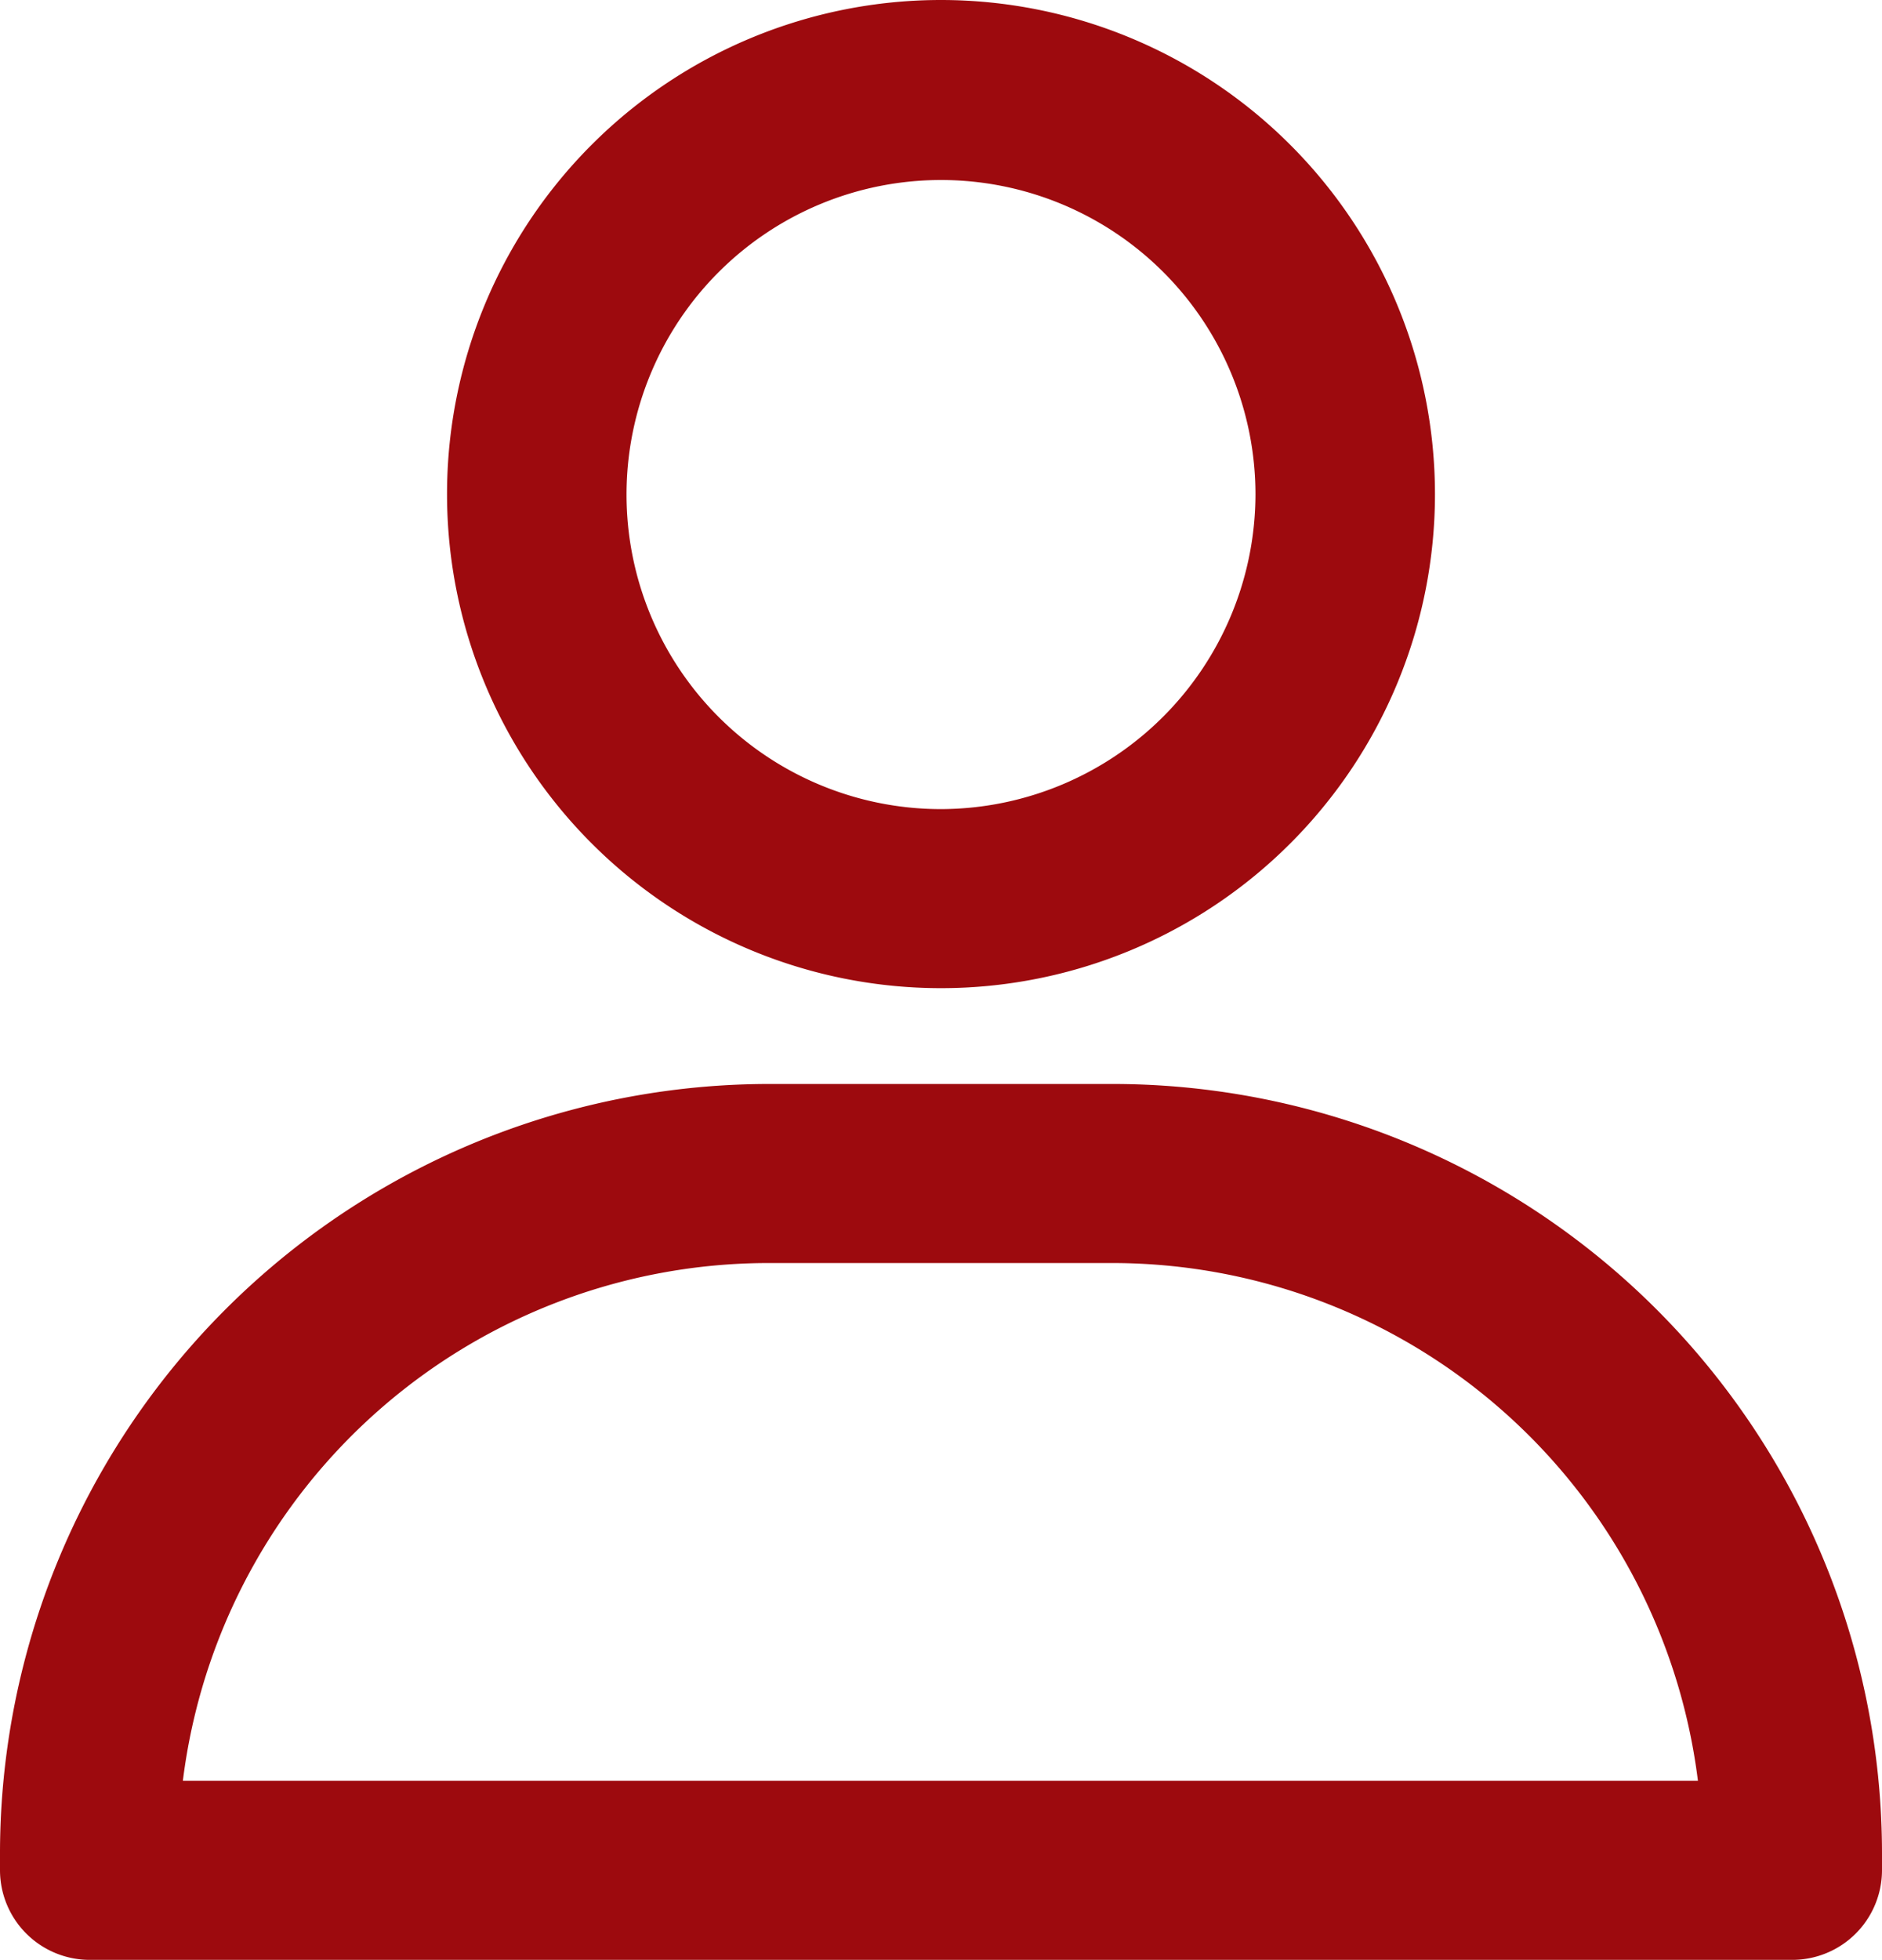
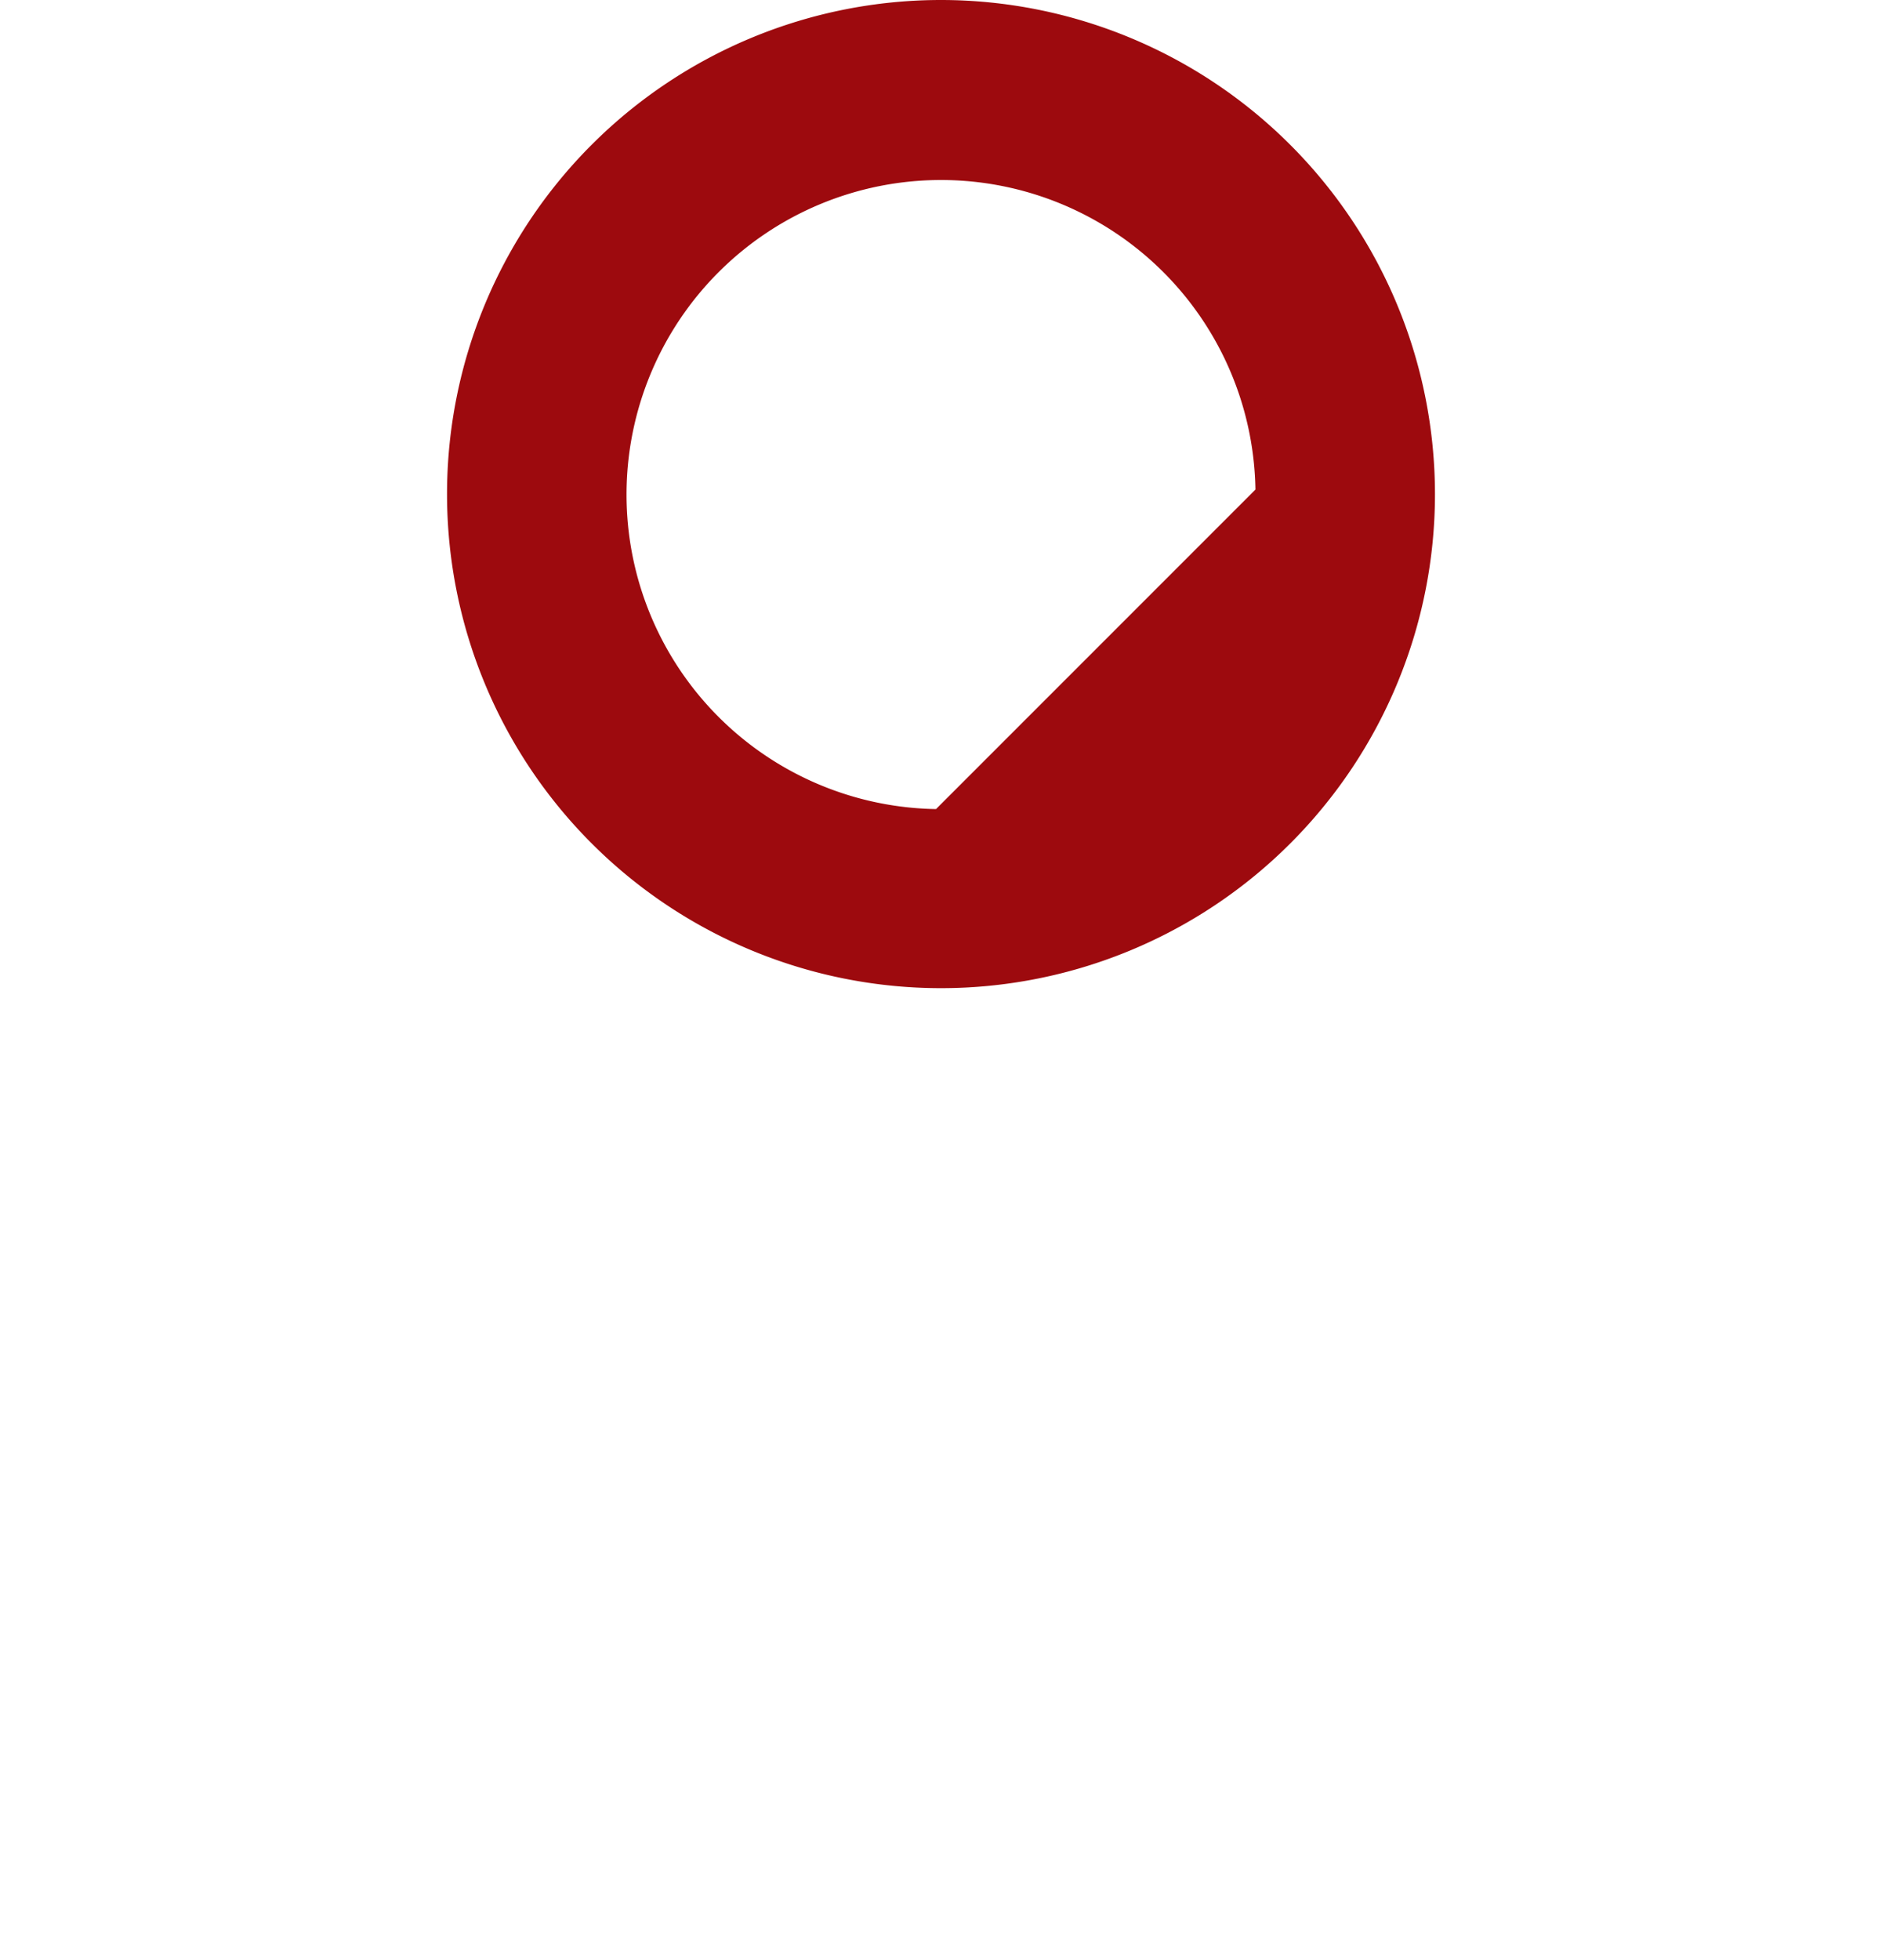
<svg xmlns="http://www.w3.org/2000/svg" width="15.56" height="16.2" viewBox="0 0 15.56 16.2">
  <g id="user" transform="translate(0.1 0.1)">
-     <path id="Path_117" data-name="Path 117" d="M41.534,25a3.984,3.984,0,1,0,3.984,3.984A3.986,3.986,0,0,0,41.534,25Zm0,6.688a2.7,2.7,0,1,1,2.7-2.7A2.707,2.707,0,0,1,41.534,31.688Z" transform="translate(-33.854 -25)" fill="#9d0a0e" stroke="#9d0a0e" stroke-width="0.2" />
-     <path id="Path_118" data-name="Path 118" d="M35.1,53H32.256A6.263,6.263,0,0,0,26,59.256V59.4a.642.642,0,0,0,.64.64H40.72a.642.642,0,0,0,.64-.64v-.144A6.263,6.263,0,0,0,35.1,53Zm-7.8,5.76a4.982,4.982,0,0,1,4.95-4.48H35.1a4.982,4.982,0,0,1,4.95,4.48Z" transform="translate(-26 -44.04)" fill="#9d0a0e" stroke="#9d0a0e" stroke-width="0.2" />
+     <path id="Path_117" data-name="Path 117" d="M41.534,25a3.984,3.984,0,1,0,3.984,3.984A3.986,3.986,0,0,0,41.534,25Zm0,6.688a2.7,2.7,0,1,1,2.7-2.7Z" transform="translate(-33.854 -25)" fill="#9d0a0e" stroke="#9d0a0e" stroke-width="0.2" />
  </g>
</svg>